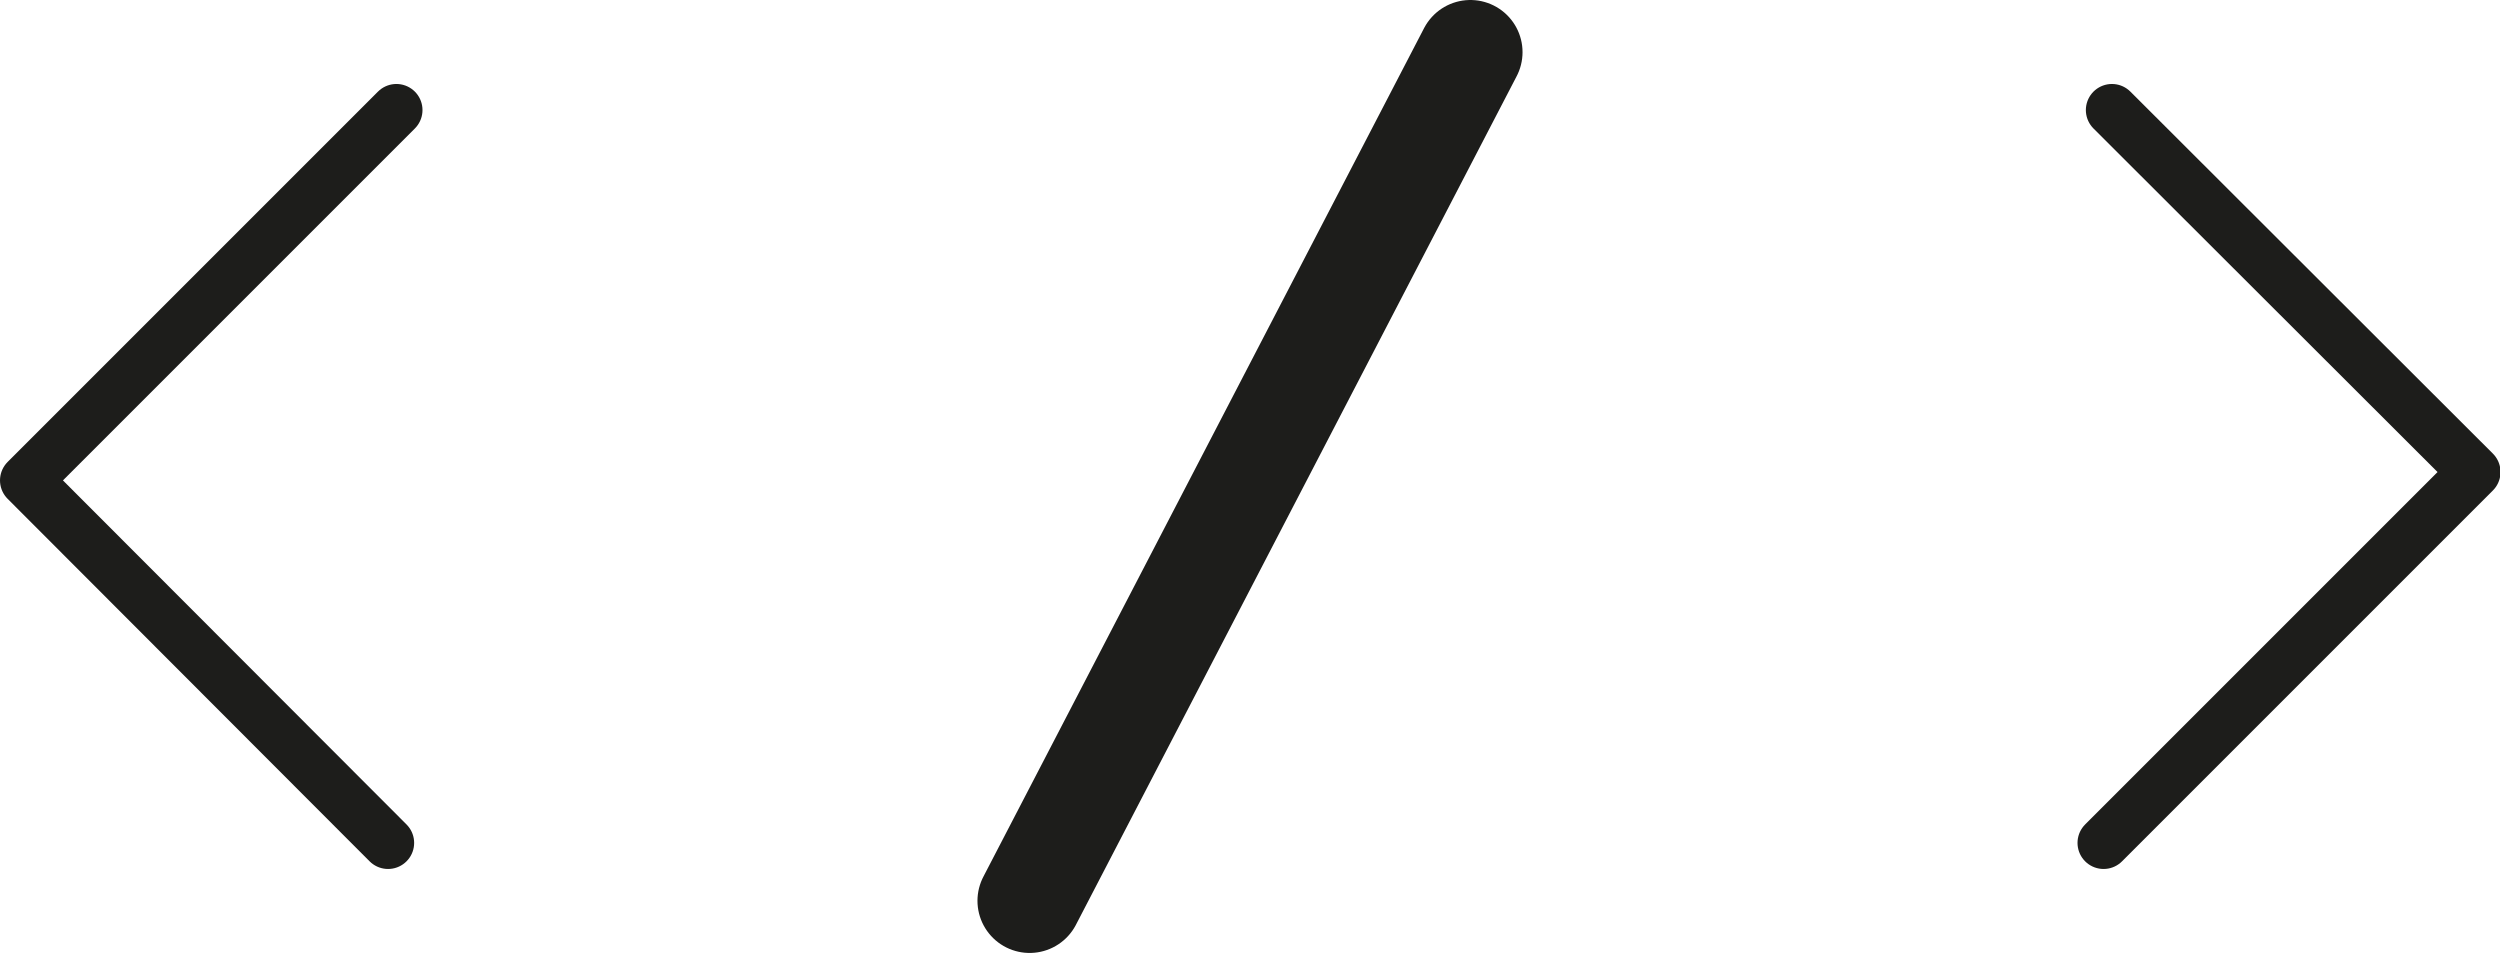
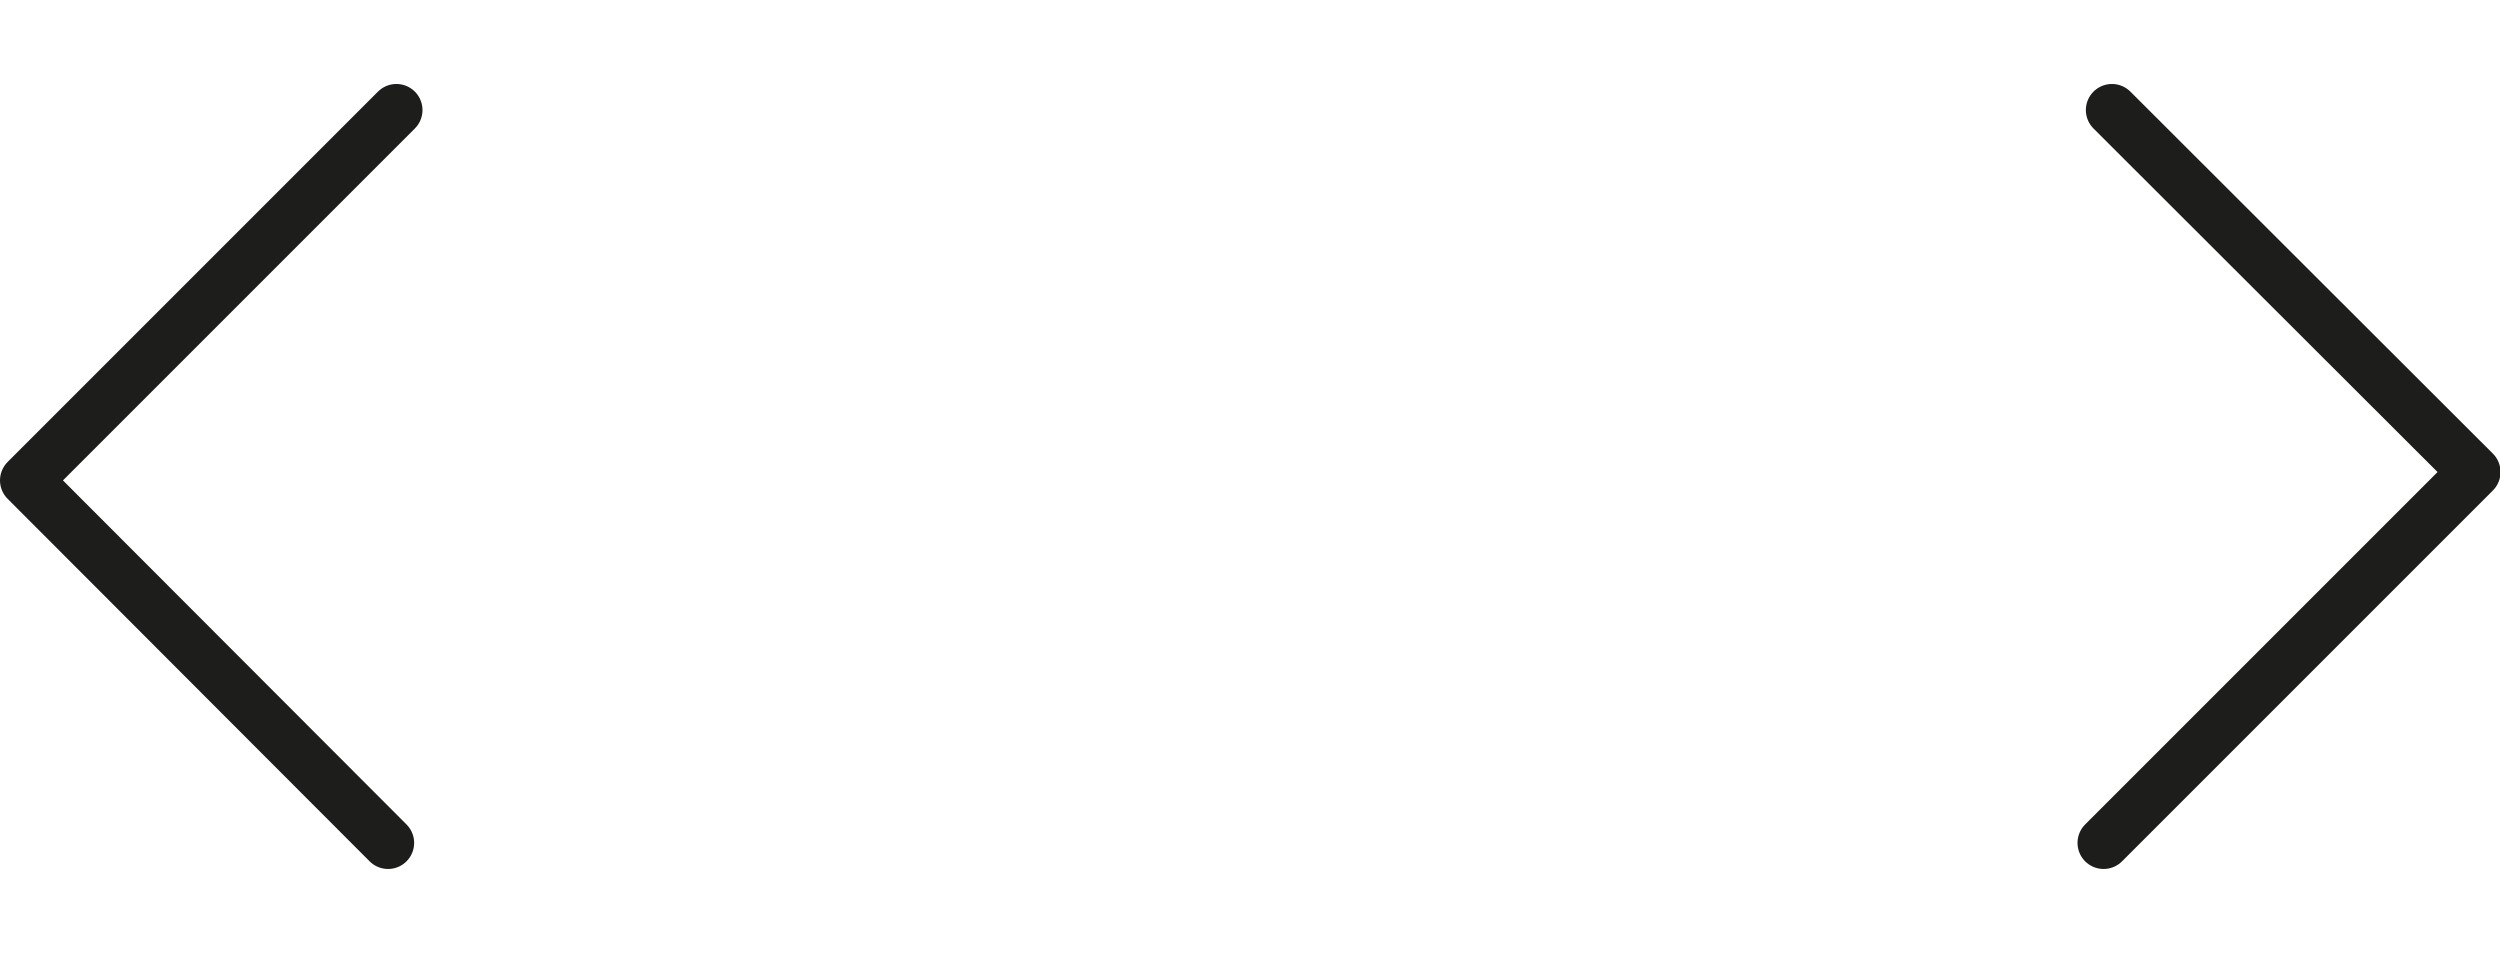
<svg xmlns="http://www.w3.org/2000/svg" viewBox="0 0 47.93 18.27">
  <defs>
    <style>.cls-1,.cls-2{fill:none;stroke:#1d1d1b;stroke-linecap:round;}.cls-1{stroke-linejoin:round;}.cls-2{stroke-miterlimit:10;stroke-width:2px;}</style>
  </defs>
  <g id="Calque_2" data-name="Calque 2">
    <g id="Calque_1-2" data-name="Calque 1">
      <polyline class="cls-1" points="7.6 2.11 0.5 9.21 7.44 16.16" />
      <polyline class="cls-1" points="40.33 16.16 47.44 9.05 40.49 2.11" />
-       <line class="cls-2" x1="19.74" y1="17.27" x2="28.19" y2="1" />
    </g>
  </g>
</svg>